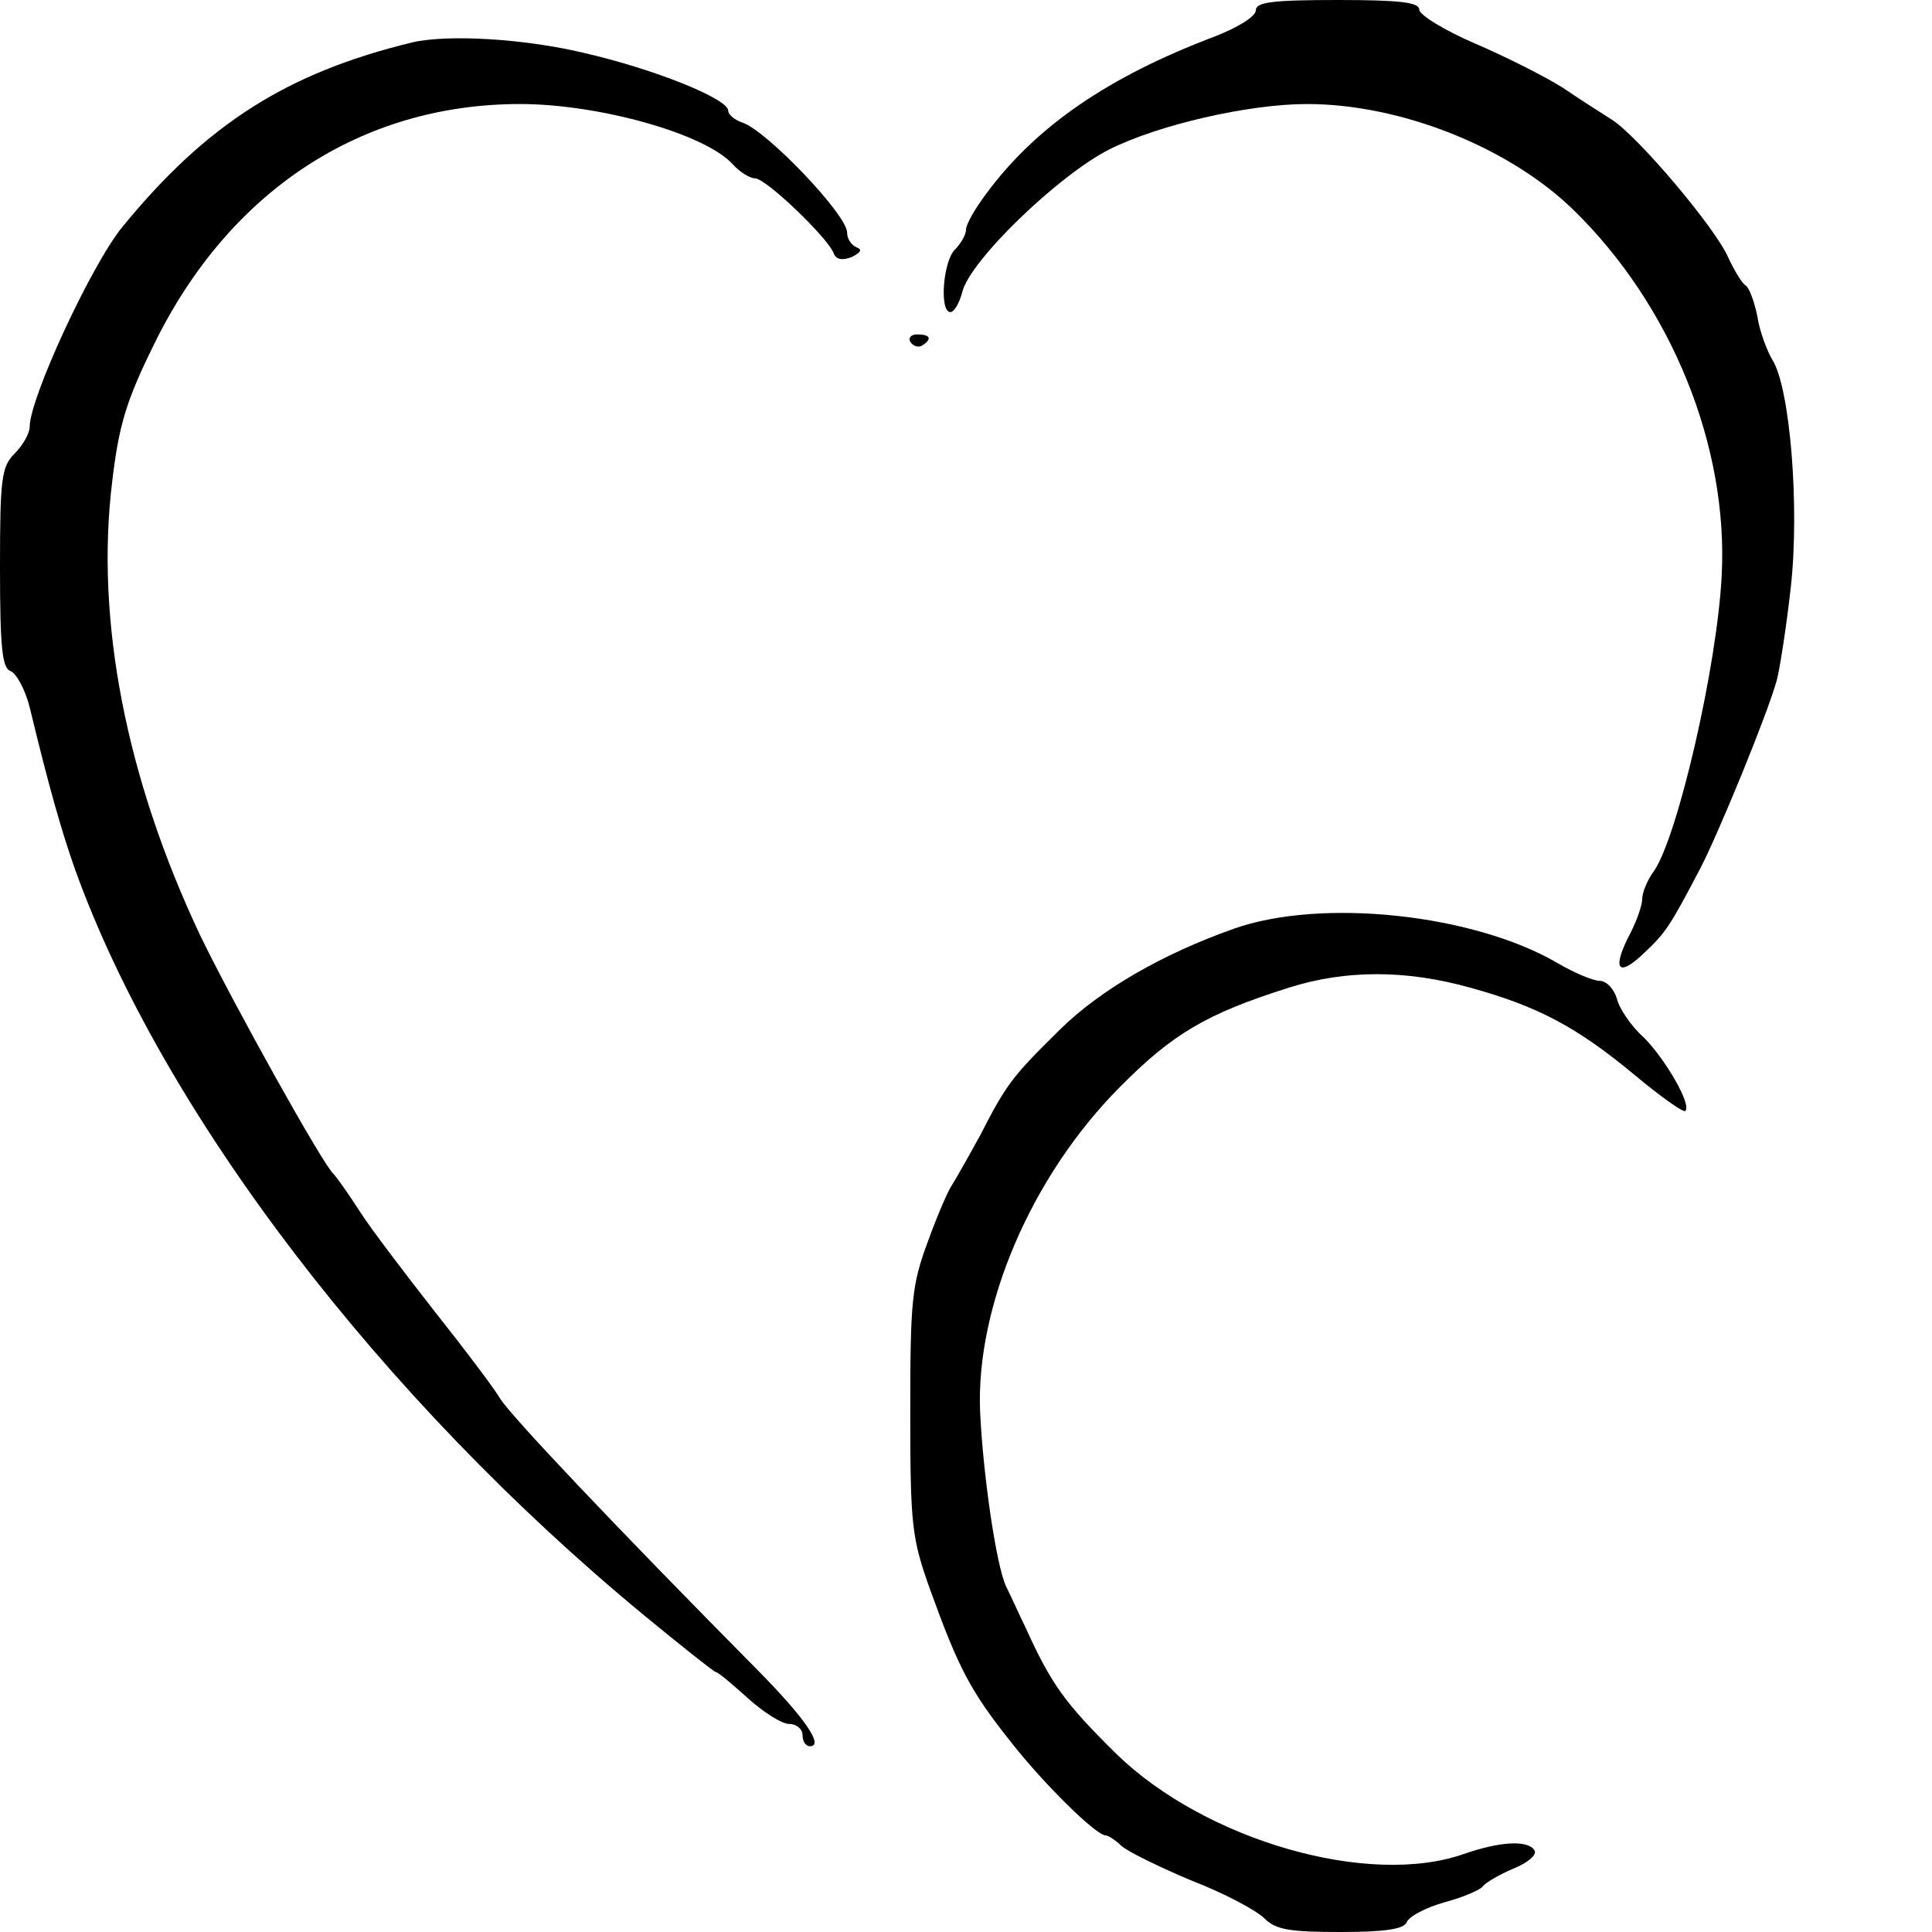
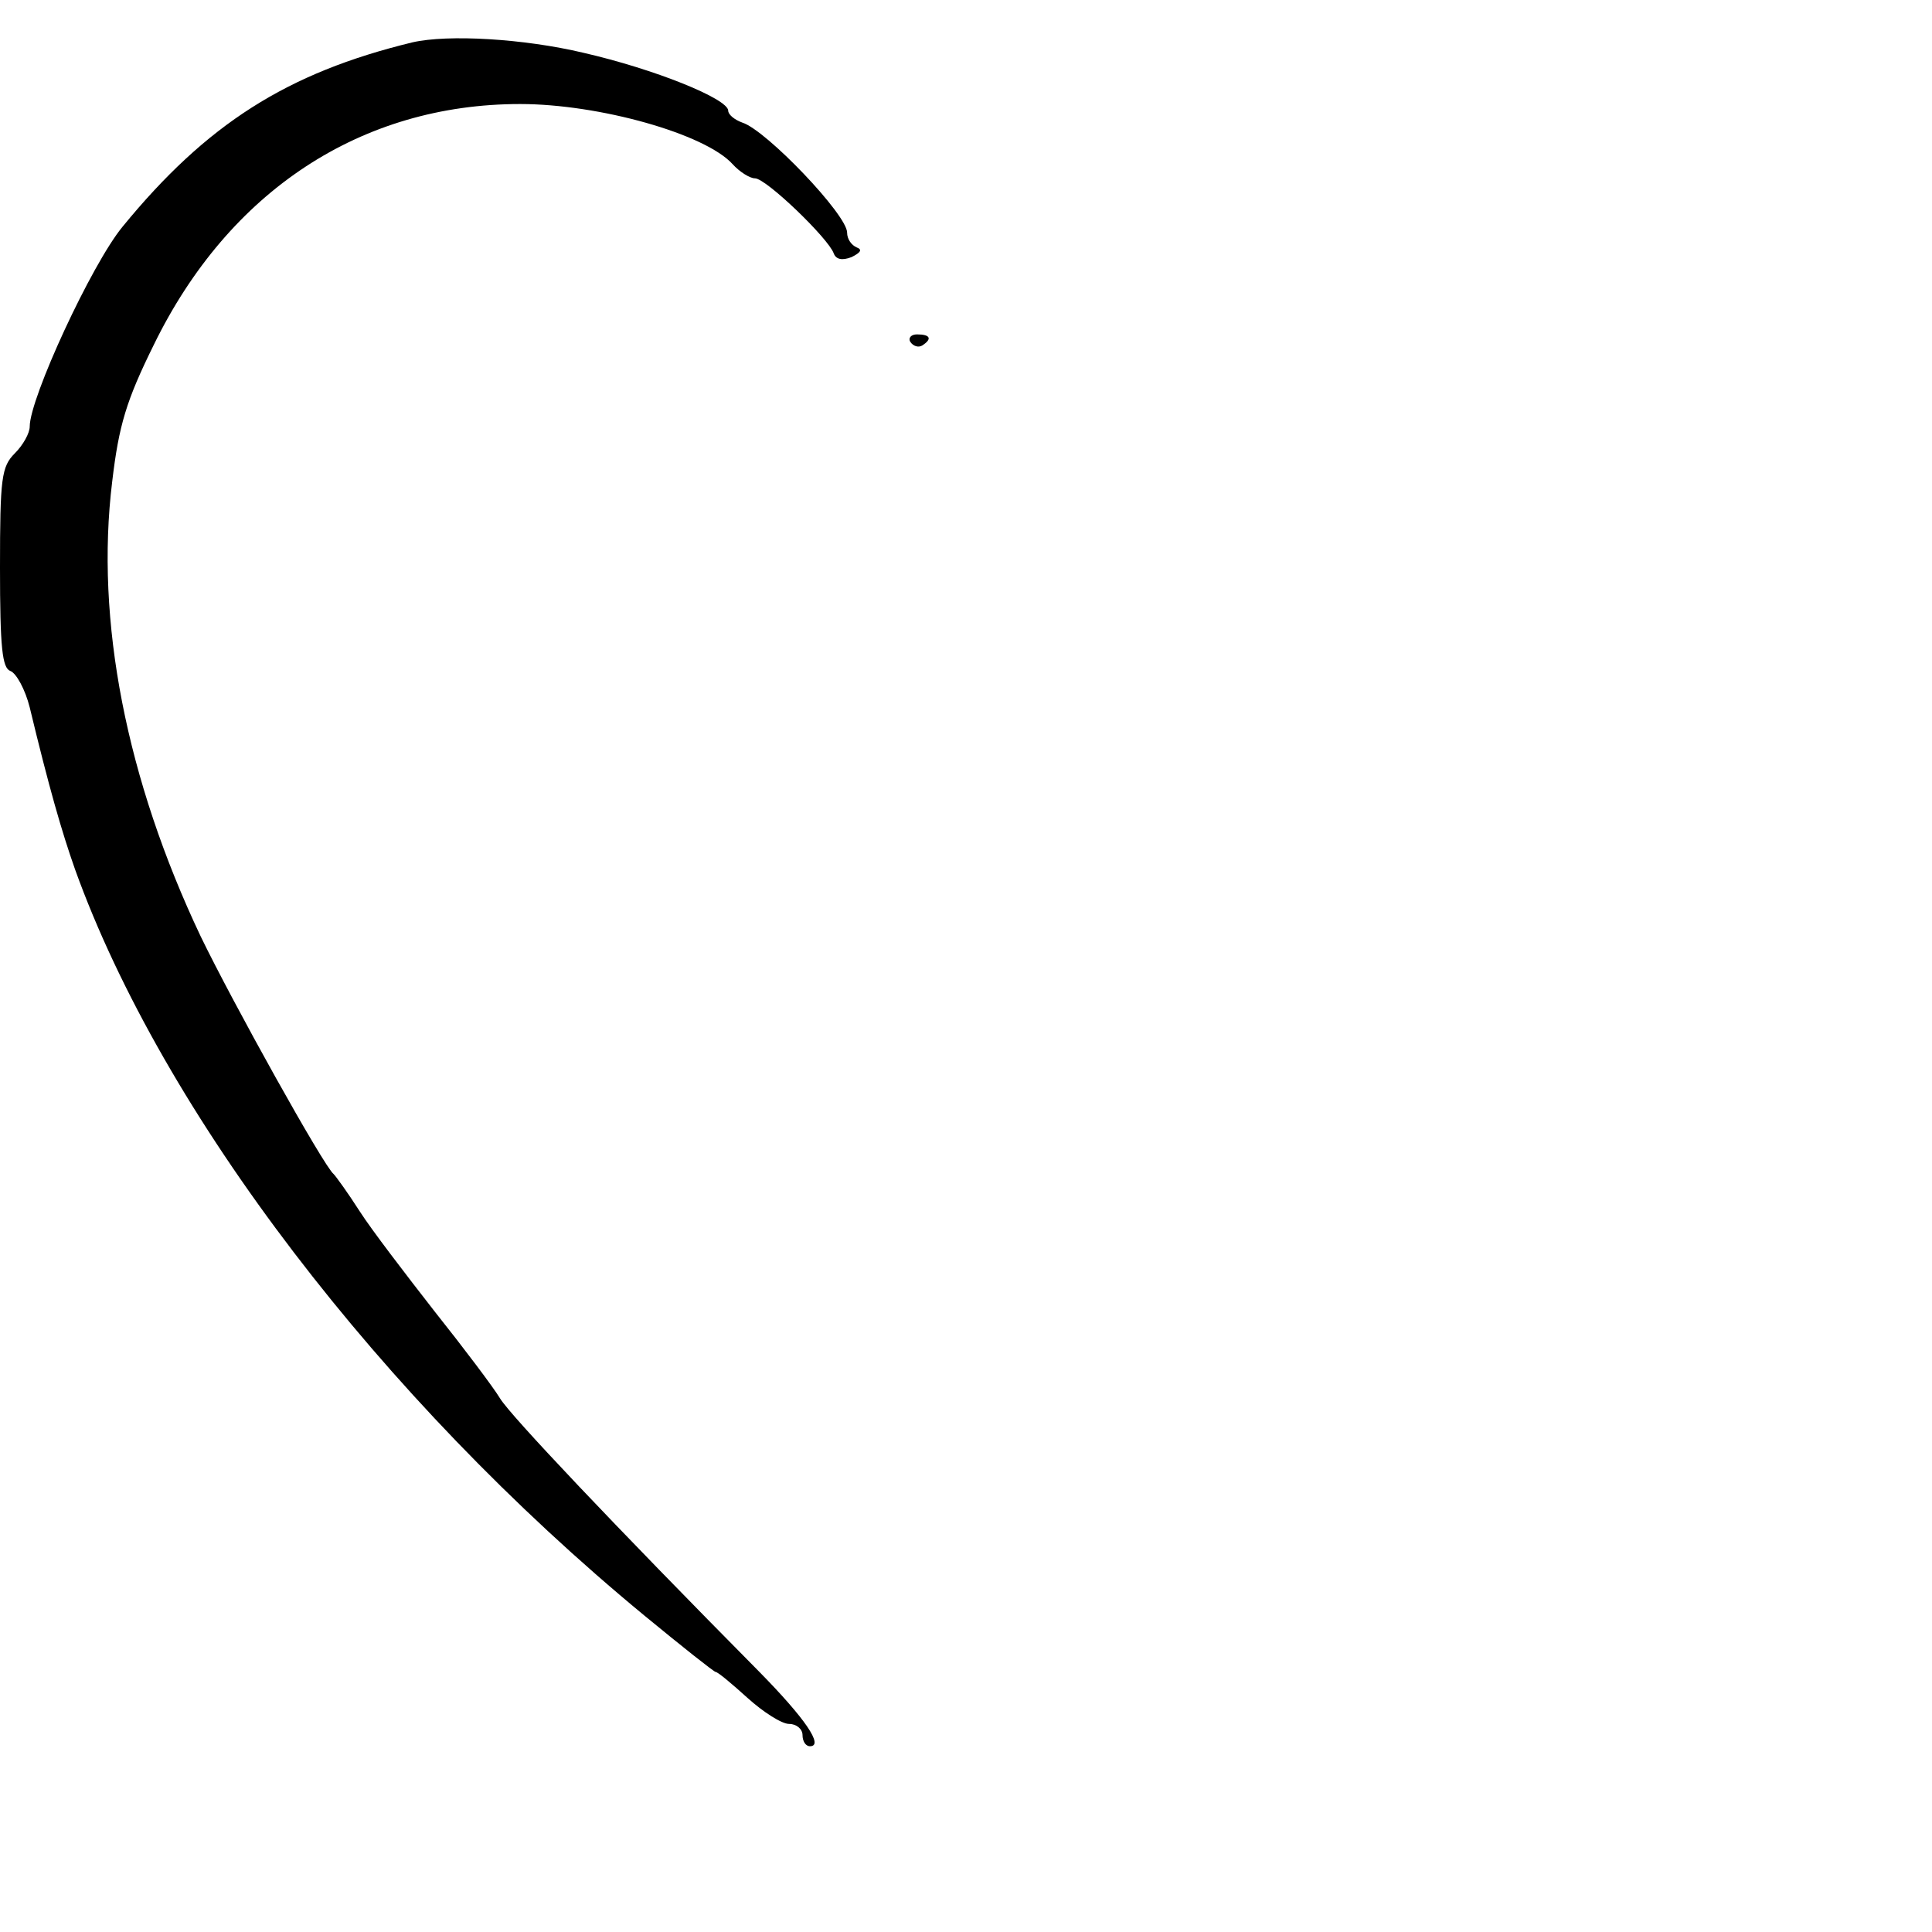
<svg xmlns="http://www.w3.org/2000/svg" version="1.0" width="260pt" height="260pt" viewBox="0 0 260 260" preserveAspectRatio="xMidYMid meet">
  <g transform="translate(0,260) scale(0.1,-0.1)" fill="#000000" stroke="none">
-     <path d="M1690 2586 c0 -8 -24 -23 -55 -35 -143 -54 -241 -121 -308 -212 -15 -20 -27 -41 -27 -48 0 -7 -7 -19 -15 -27 -16 -16 -21 -84 -6 -84 5 0 12 12 16 27 10 42 129 157 198 192 66 33 187 61 266 61 126 0 272 -58 359 -143 131 -128 208 -317 199 -491 -6 -122 -59 -351 -91 -398 -9 -12 -16 -29 -16 -38 0 -8 -7 -28 -15 -44 -26 -49 -19 -63 16 -30 31 29 36 37 77 115 24 46 89 204 103 253 4 15 13 72 19 126 12 108 -1 269 -25 306 -7 12 -17 38 -20 58 -4 20 -11 39 -16 42 -5 3 -15 20 -23 37 -17 40 -123 165 -157 186 -14 9 -44 28 -66 43 -22 14 -75 41 -117 59 -42 18 -76 39 -76 46 0 10 -27 13 -110 13 -89 0 -110 -3 -110 -14z" />
-     <path d="M555 2543 c-169 -41 -277 -110 -390 -248 -42 -51 -125 -231 -125 -269 0 -9 -9 -25 -20 -36 -18 -18 -20 -33 -20 -154 0 -108 3 -135 14 -139 8 -3 20 -25 26 -49 26 -108 43 -167 61 -218 118 -328 412 -712 766 -1004 51 -42 94 -76 96 -76 3 0 22 -16 43 -35 21 -19 46 -35 56 -35 10 0 18 -7 18 -15 0 -8 4 -15 10 -15 19 0 -6 37 -69 101 -195 197 -334 344 -348 367 -9 15 -49 68 -88 117 -39 50 -85 110 -101 135 -16 25 -32 47 -35 50 -13 10 -136 231 -179 320 -100 211 -142 425 -119 612 9 76 19 109 56 184 101 207 279 324 493 324 106 0 249 -40 286 -81 9 -10 23 -19 30 -19 15 0 99 -81 106 -101 3 -8 11 -10 24 -5 12 6 15 10 7 13 -7 3 -13 11 -13 20 0 24 -109 138 -141 148 -11 4 -19 11 -19 16 0 16 -99 56 -195 78 -80 19 -182 25 -230 14z" />
+     <path d="M555 2543 c-169 -41 -277 -110 -390 -248 -42 -51 -125 -231 -125 -269 0 -9 -9 -25 -20 -36 -18 -18 -20 -33 -20 -154 0 -108 3 -135 14 -139 8 -3 20 -25 26 -49 26 -108 43 -167 61 -218 118 -328 412 -712 766 -1004 51 -42 94 -76 96 -76 3 0 22 -16 43 -35 21 -19 46 -35 56 -35 10 0 18 -7 18 -15 0 -8 4 -15 10 -15 19 0 -6 37 -69 101 -195 197 -334 344 -348 367 -9 15 -49 68 -88 117 -39 50 -85 110 -101 135 -16 25 -32 47 -35 50 -13 10 -136 231 -179 320 -100 211 -142 425 -119 612 9 76 19 109 56 184 101 207 279 324 493 324 106 0 249 -40 286 -81 9 -10 23 -19 30 -19 15 0 99 -81 106 -101 3 -8 11 -10 24 -5 12 6 15 10 7 13 -7 3 -13 11 -13 20 0 24 -109 138 -141 148 -11 4 -19 11 -19 16 0 16 -99 56 -195 78 -80 19 -182 25 -230 14" />
    <path d="M1225 2140 c4 -6 11 -8 16 -5 14 9 11 15 -7 15 -8 0 -12 -5 -9 -10z" />
-     <path d="M1660 1350 c-96 -34 -179 -82 -233 -135 -65 -64 -72 -73 -108 -143 -17 -31 -34 -61 -38 -67 -4 -5 -19 -39 -32 -75 -22 -59 -24 -80 -24 -230 0 -154 2 -170 27 -240 38 -105 54 -136 109 -205 44 -56 114 -125 127 -125 3 0 13 -6 21 -14 9 -8 52 -29 95 -47 44 -17 87 -40 98 -51 15 -15 34 -18 102 -18 61 0 85 4 89 13 3 8 26 20 51 27 26 7 49 17 52 22 3 4 21 15 40 23 20 8 33 19 29 25 -9 14 -46 12 -95 -5 -128 -45 -347 18 -467 134 -70 69 -88 94 -123 171 -7 14 -18 39 -26 55 -13 27 -31 149 -35 235 -6 142 69 317 187 436 72 73 118 100 229 135 76 24 157 24 243 0 91 -25 144 -53 221 -117 36 -30 67 -52 69 -49 9 8 -27 70 -56 99 -17 15 -33 39 -36 52 -4 13 -14 24 -23 24 -9 0 -35 11 -57 24 -113 66 -318 88 -436 46z" />
  </g>
</svg>